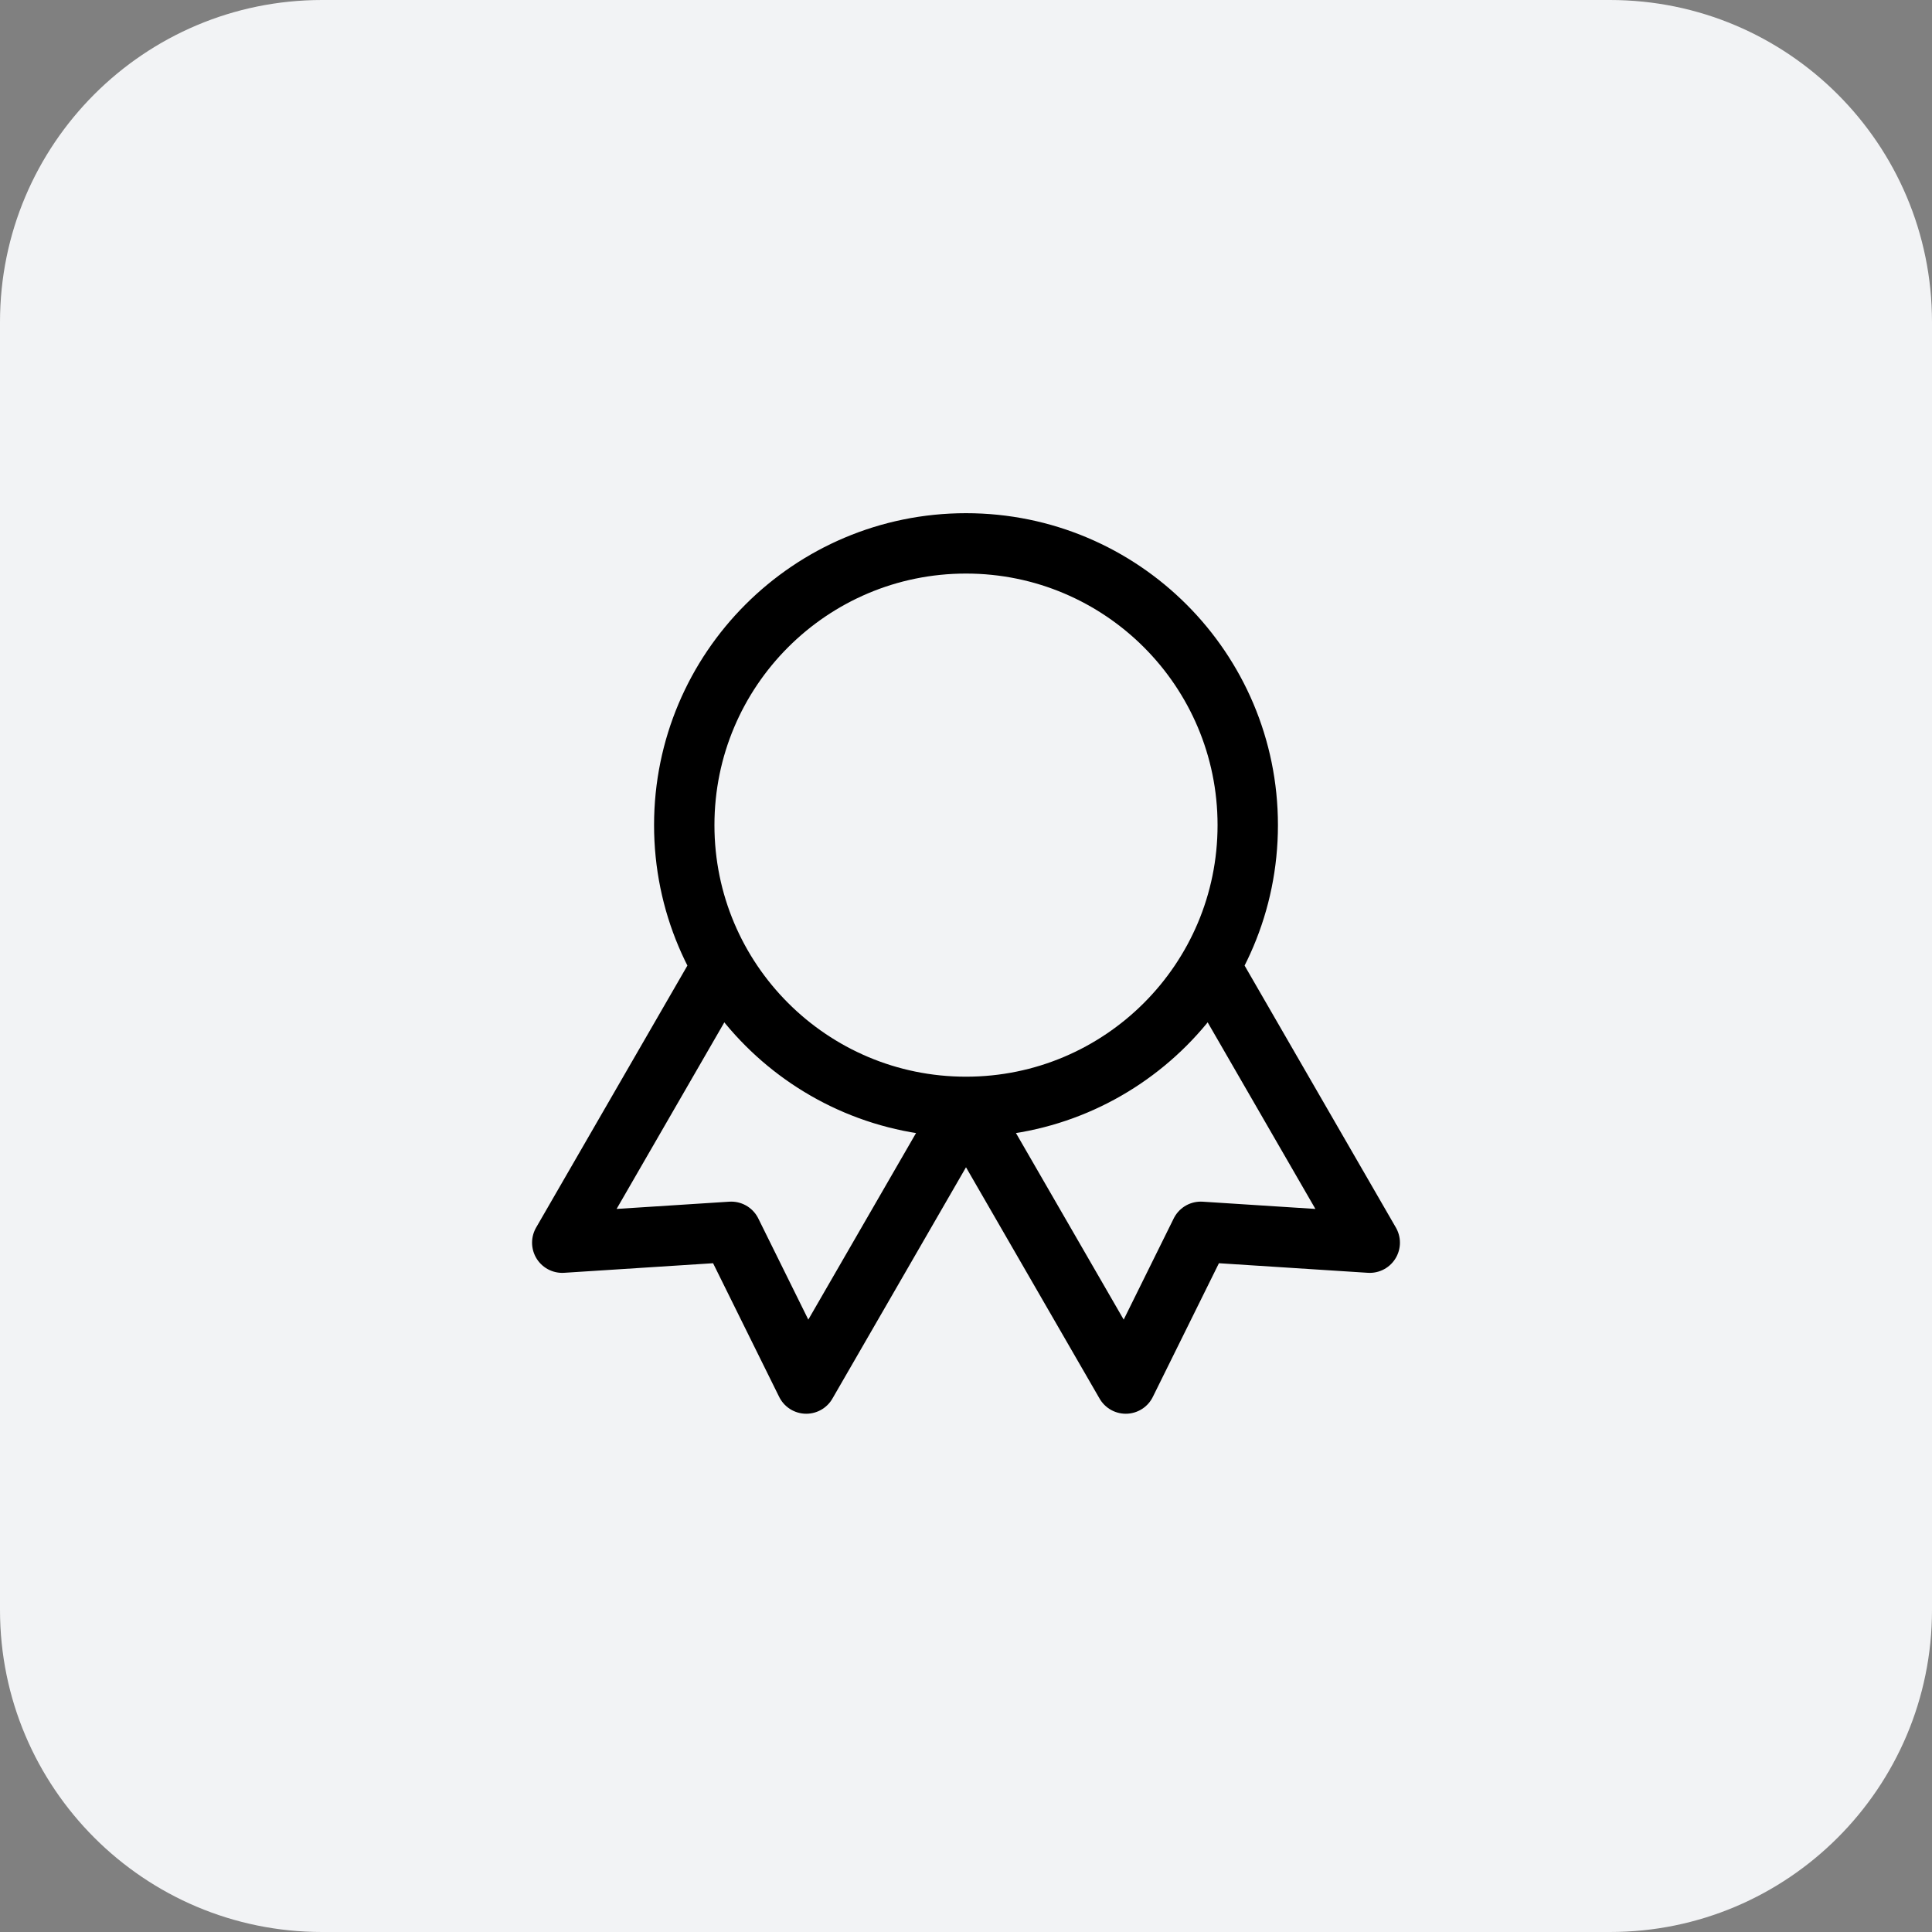
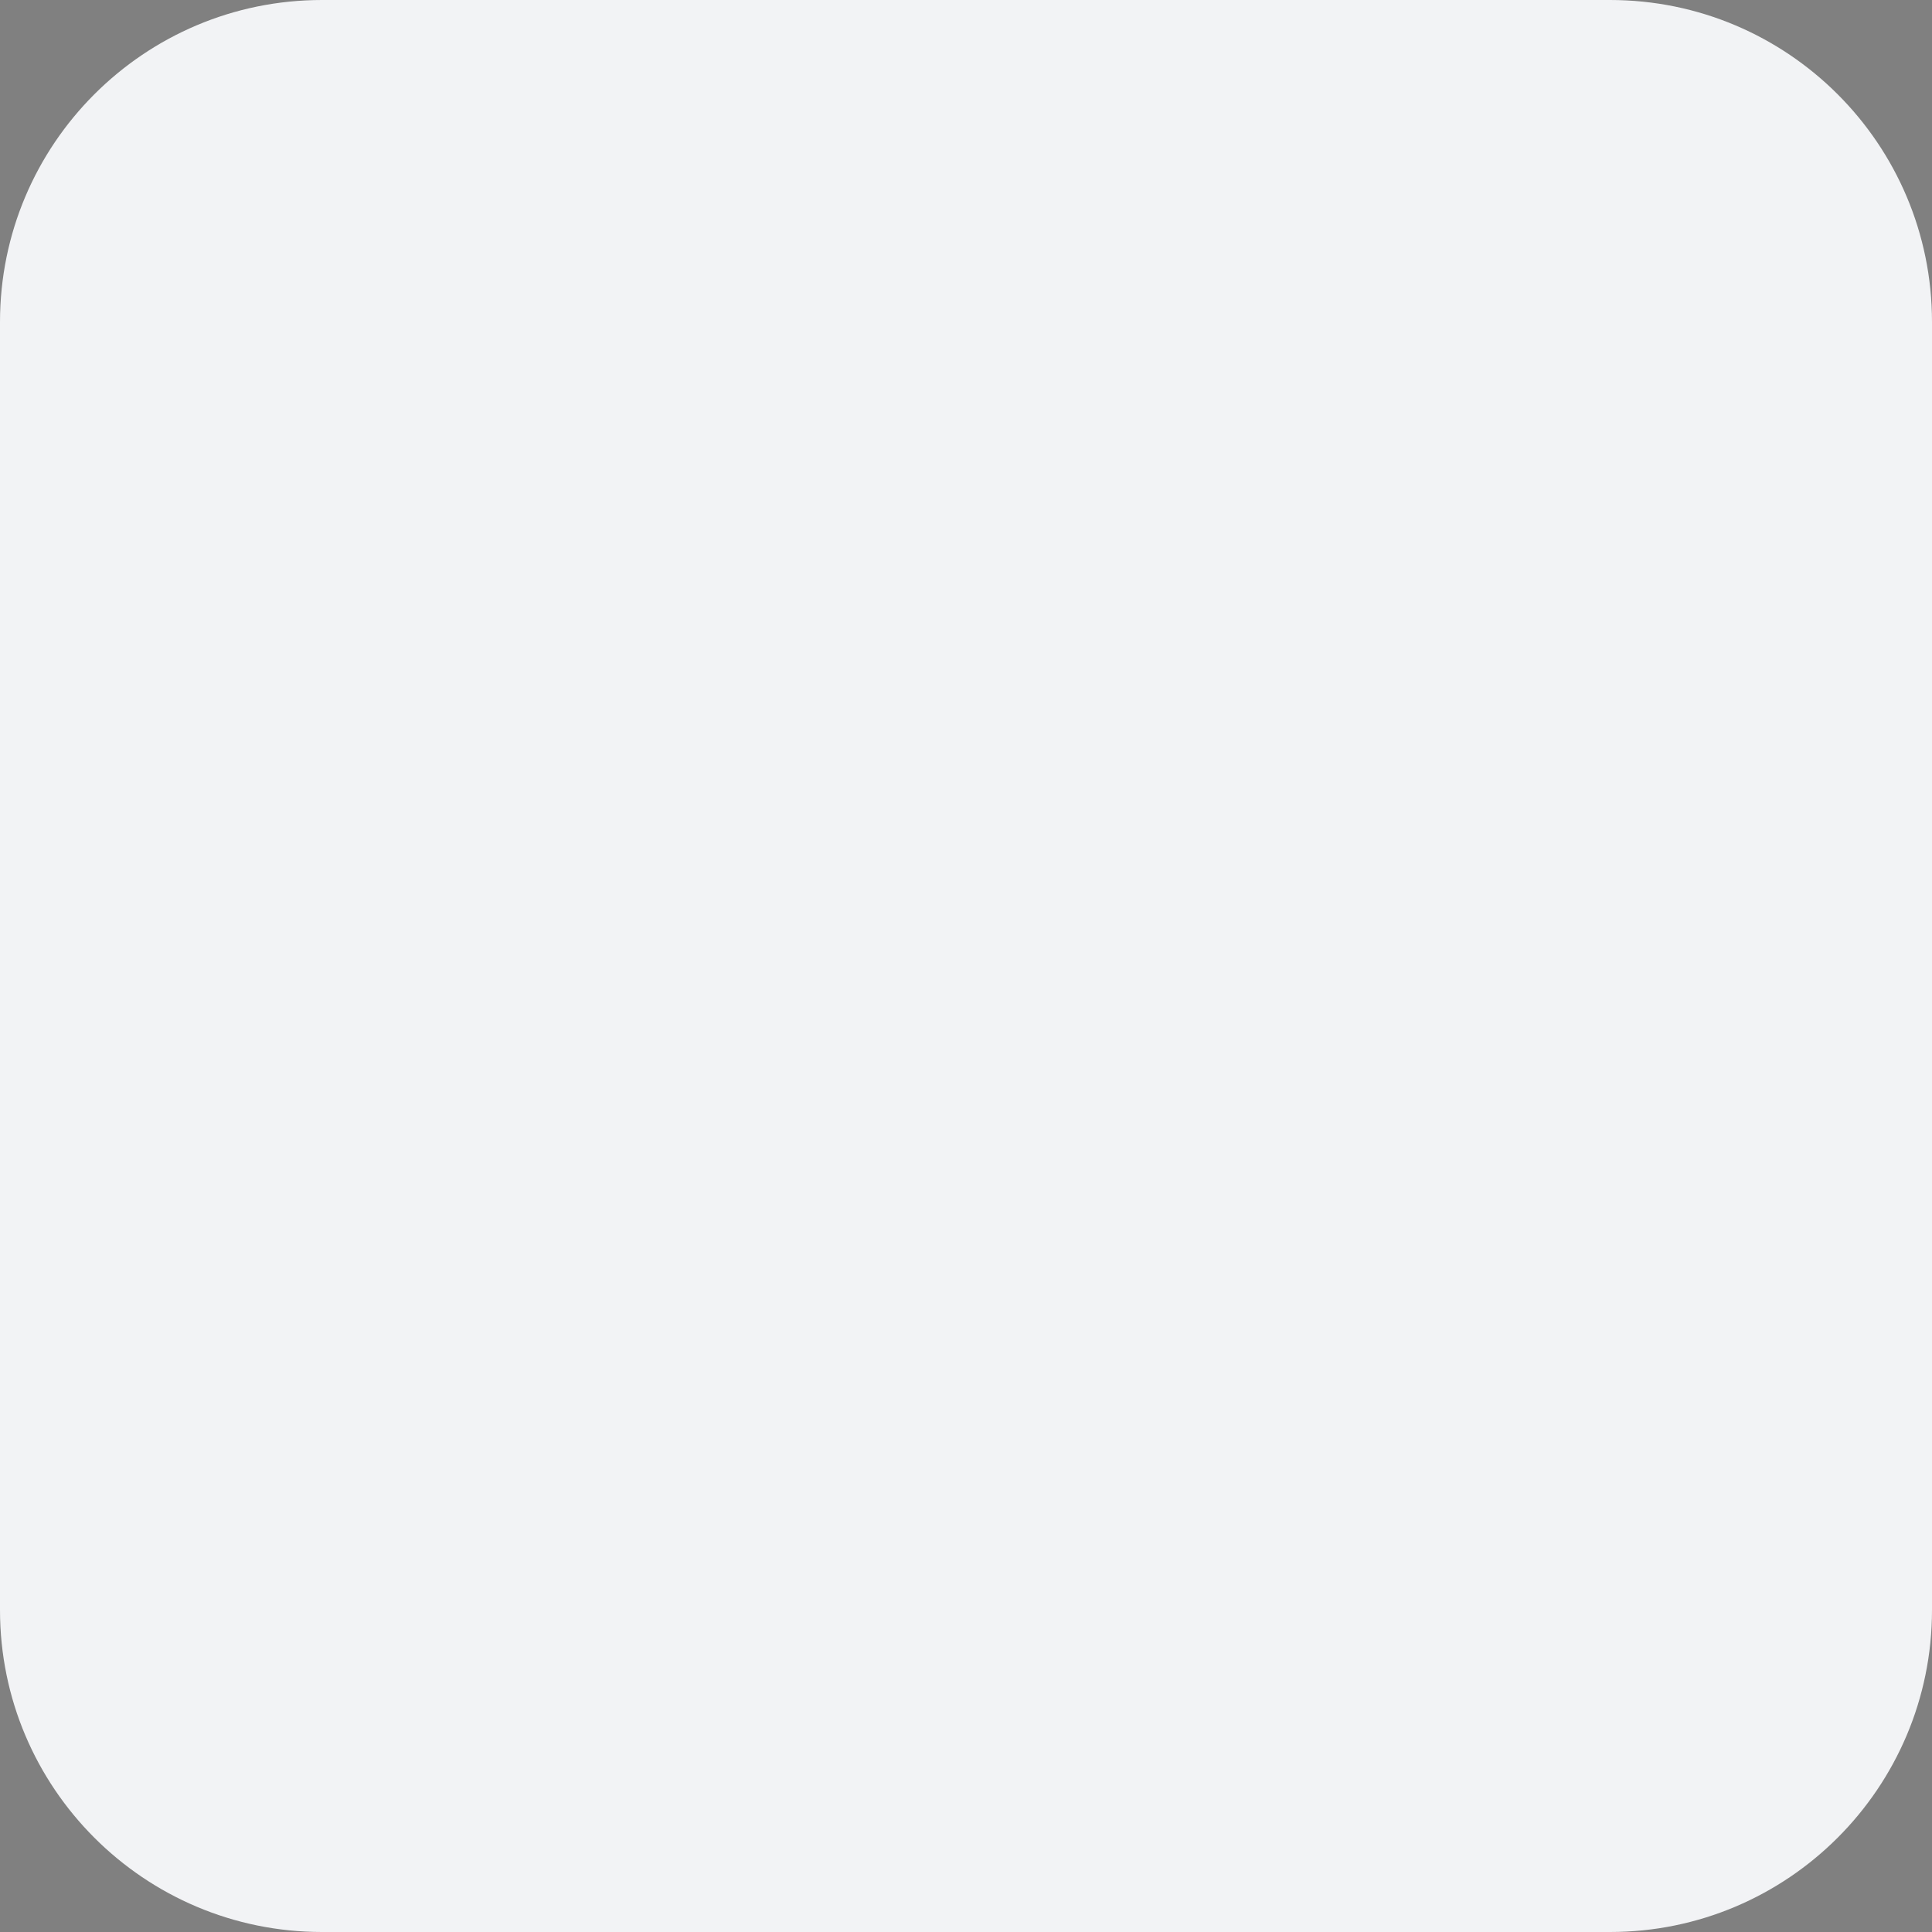
<svg xmlns="http://www.w3.org/2000/svg" width="48" height="48" viewBox="0 0 48 48" fill="none">
  <rect x="0" y="0" width="48" height="48" fill="#808080" stroke="none" />
  <path d="M0 8C0 3.582 3.582 0 8 0H40C44.418 0 48 3.582 48 8V40C48 44.418 44.418 48 40 48H8C3.582 48 0 44.418 0 40V8Z" fill="#F2F3F5" />
-   <path d="M24.002 27.504L27.969 34.374L29.833 30.604L34.031 30.874L30.064 24.004M17.936 24.004L13.969 30.874L18.167 30.604L20.031 34.374L23.998 27.504M31 20.5C31 24.366 27.866 27.5 24 27.5C20.134 27.5 17 24.366 17 20.5C17 16.634 20.134 13.5 24 13.5C27.866 13.5 31 16.634 31 20.5Z" stroke="black" stroke-width="1.5" stroke-linecap="round" stroke-linejoin="round" />
</svg>